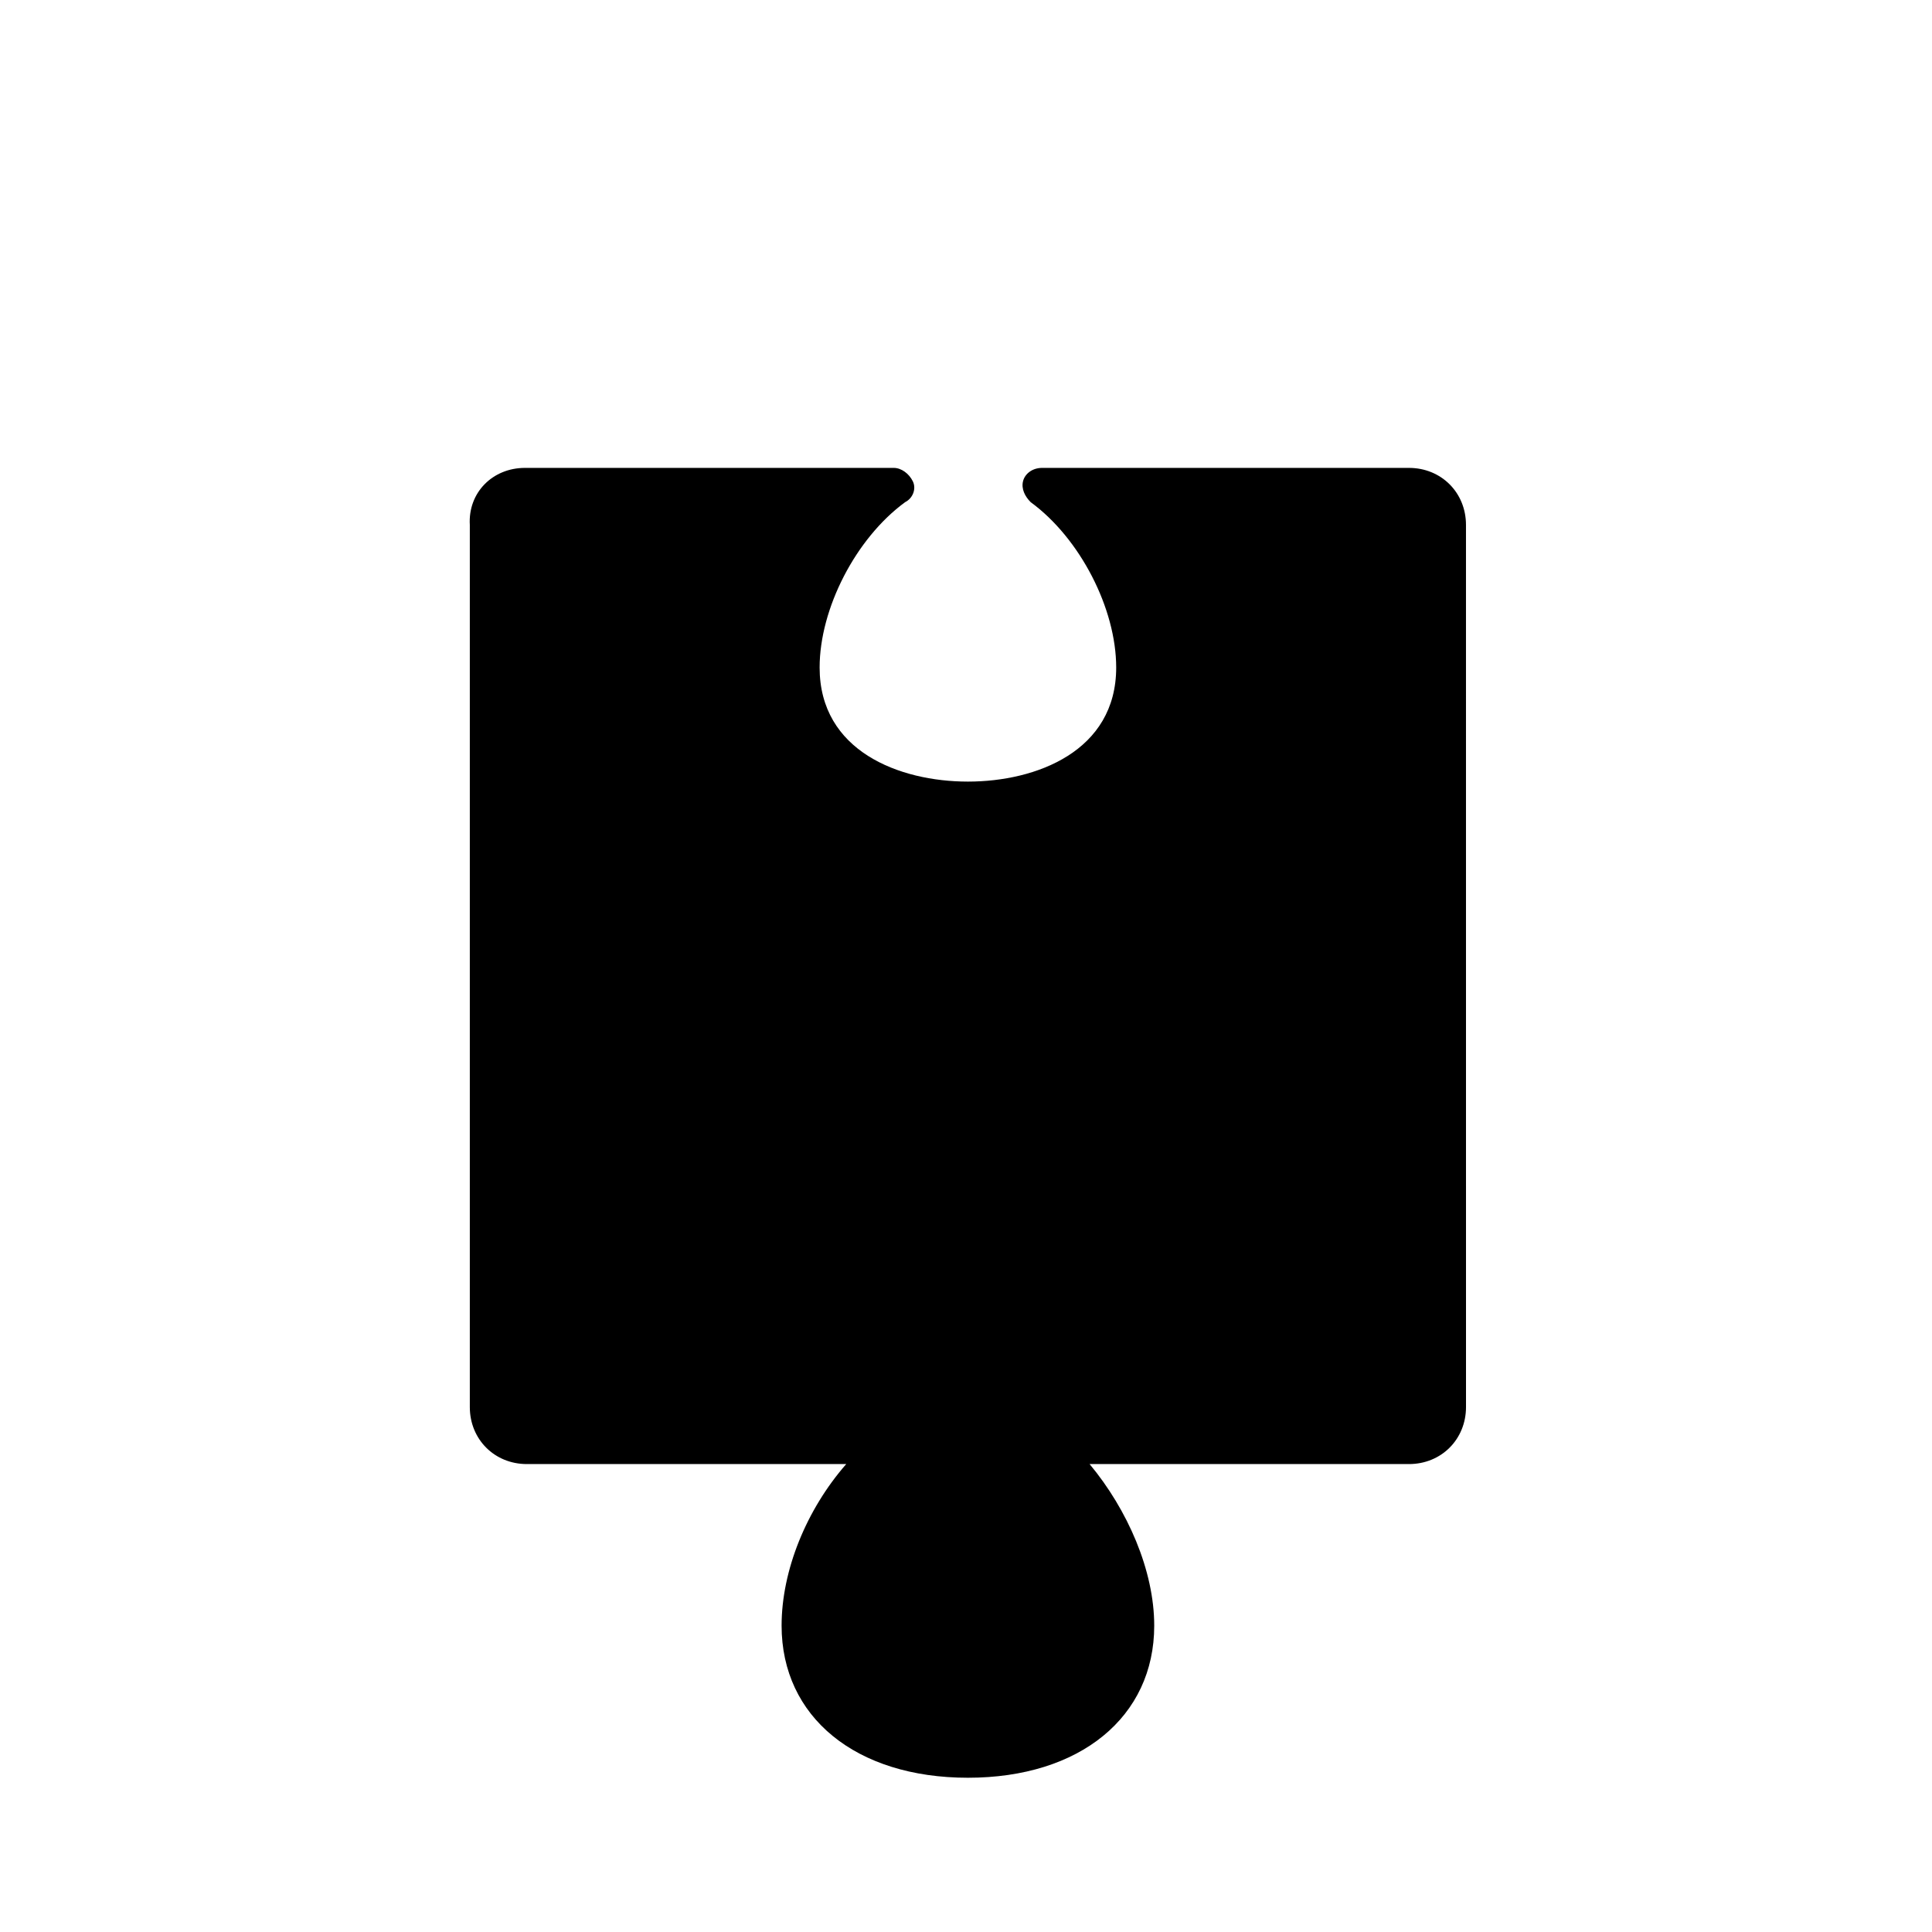
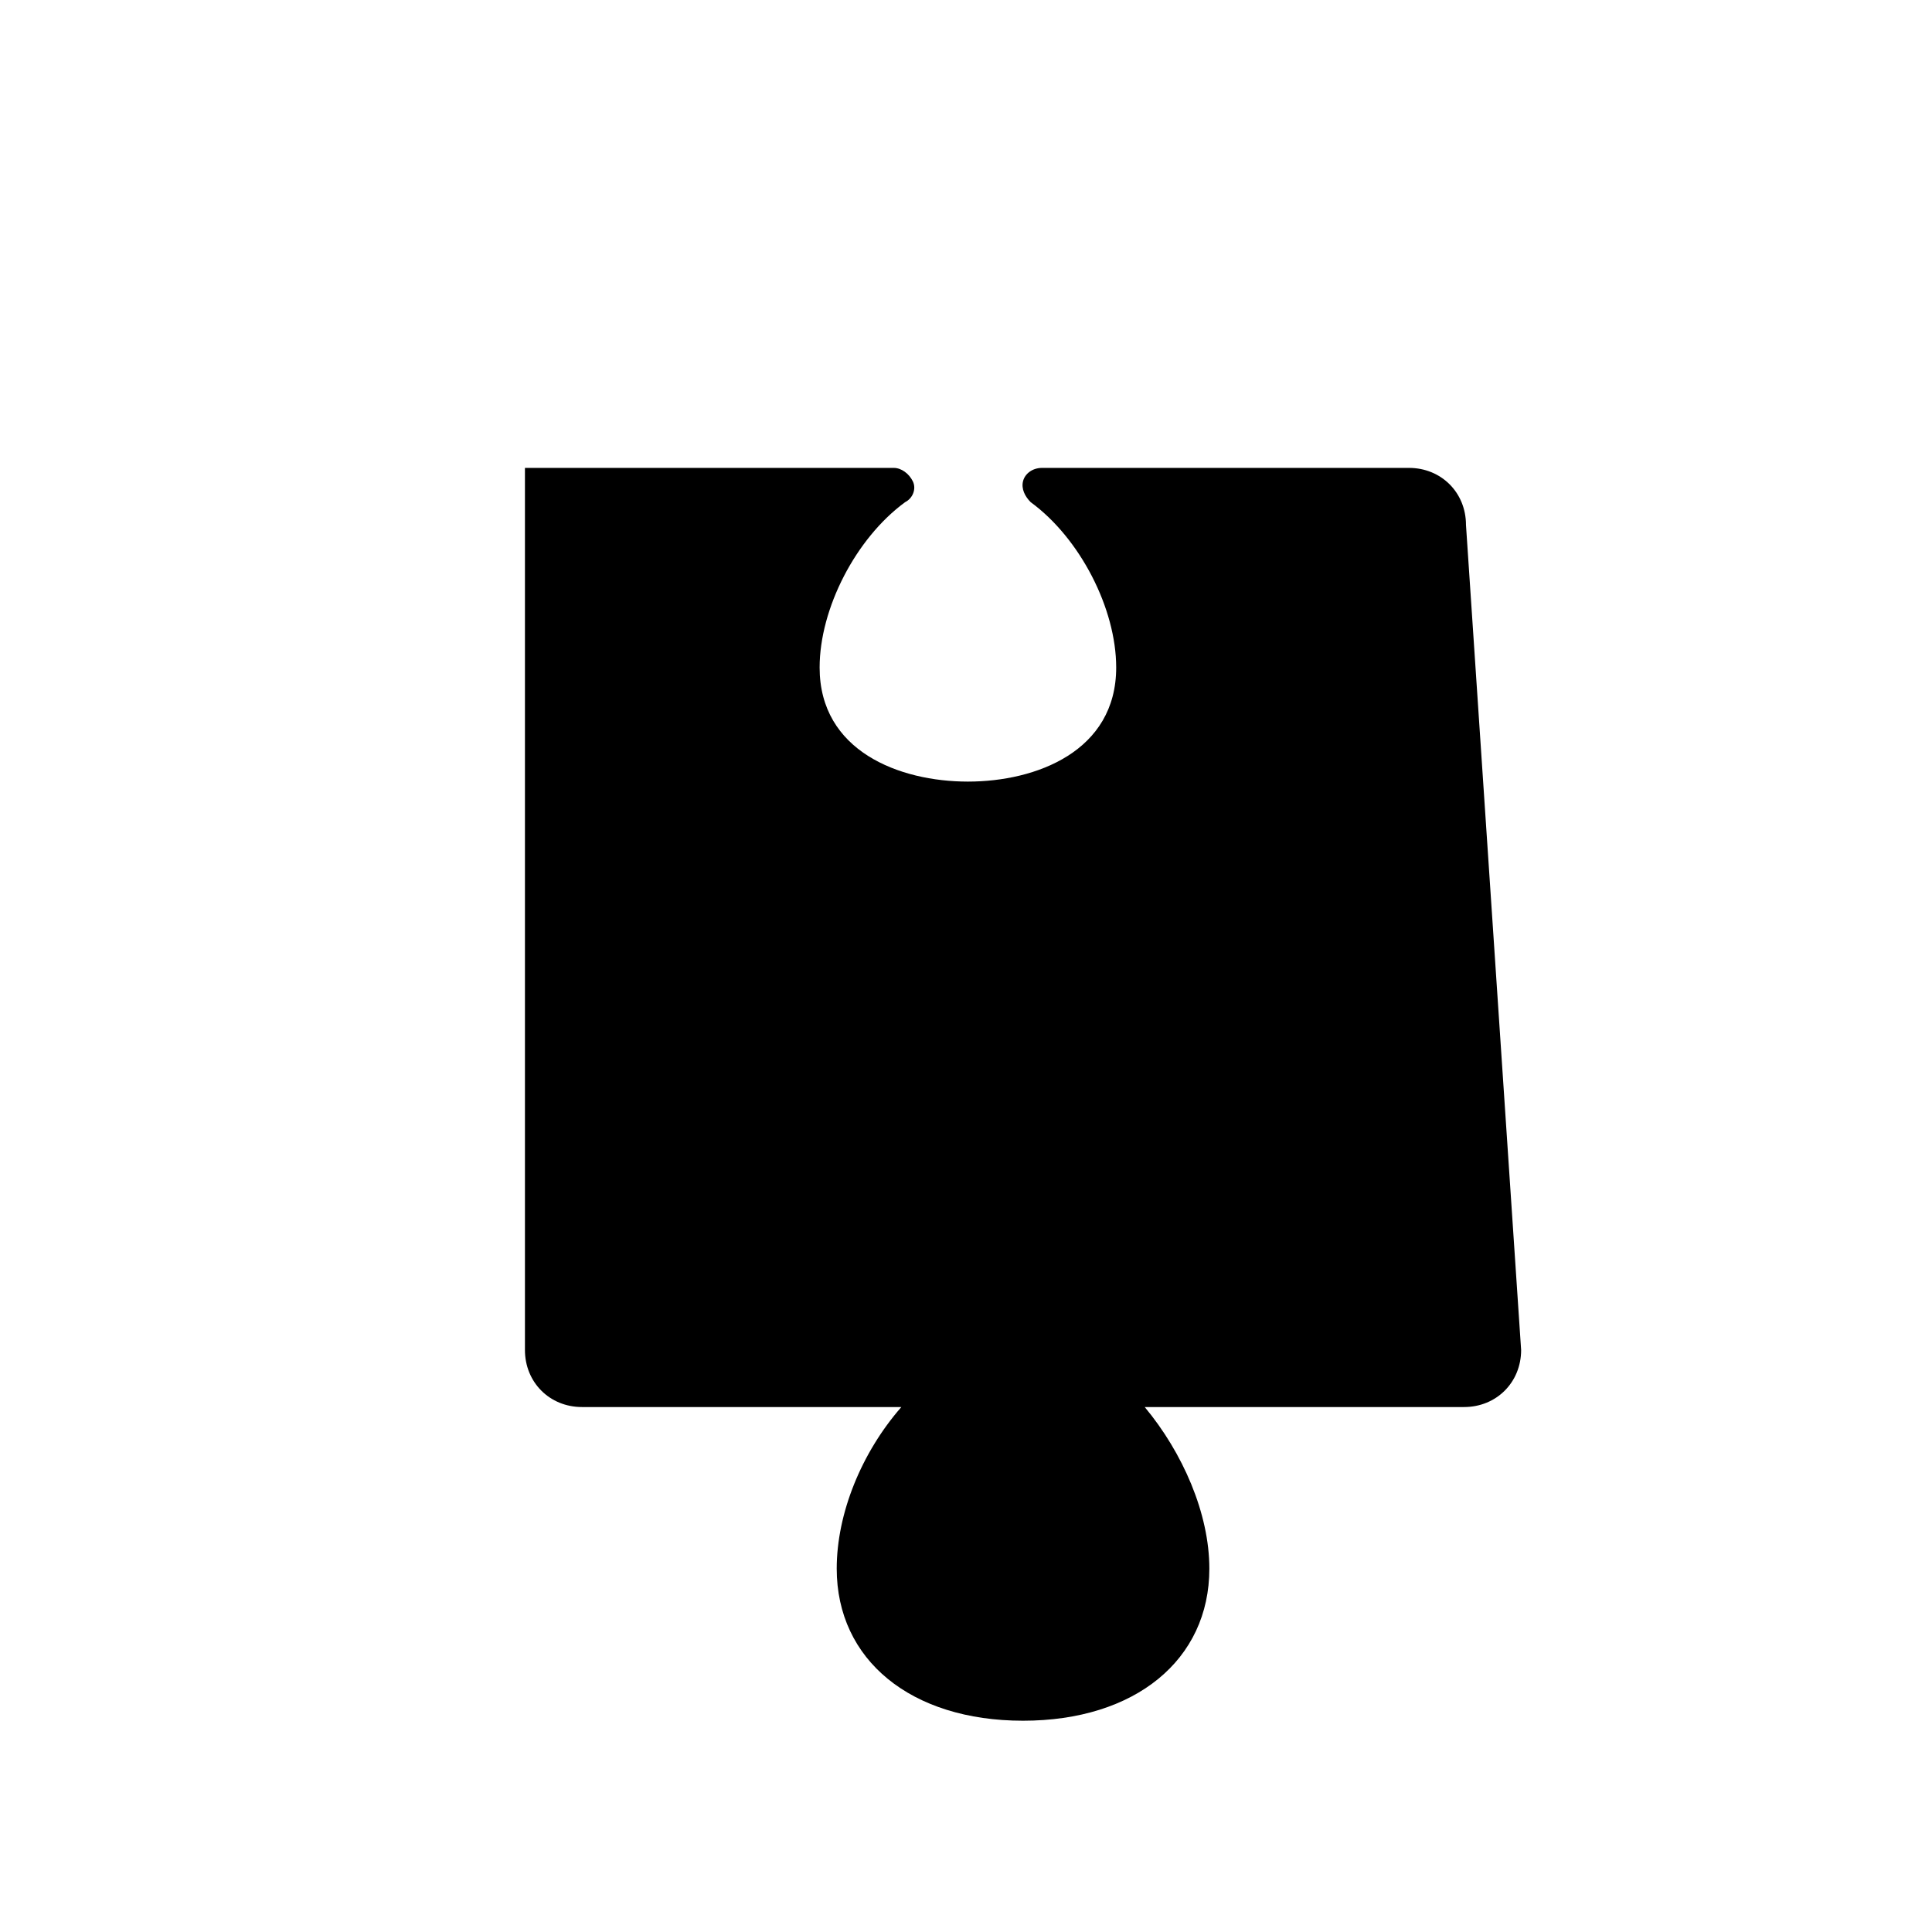
<svg xmlns="http://www.w3.org/2000/svg" fill="#000000" width="800px" height="800px" version="1.1" viewBox="144 144 512 512">
-   <path d="m532.5 283.11c0-8.566-6.551-15.113-15.113-15.113h-97.234c-2.519 0-4.535 1.512-5.039 3.527-0.504 2.016 0.504 4.031 2.016 5.543 13.098 9.574 22.672 28.215 22.672 43.832 0 22.168-21.16 30.23-39.297 30.23-18.137 0-39.297-8.062-39.297-30.23 0-15.617 9.574-34.258 22.672-43.832 2.016-1.008 3.023-3.527 2.016-5.543-1.008-2.016-3.023-3.527-5.039-3.527h-97.742c-8.566 0-15.113 6.551-14.609 15.113v233.77c0 8.566 6.551 15.113 15.113 15.113h84.641c-10.578 12.09-17.129 28.215-17.129 42.824 0 24.184 19.648 40.305 49.375 40.305 29.727 0 49.375-16.121 49.375-40.305 0-14.609-7.055-30.73-17.129-42.824h84.641c8.566 0 15.113-6.551 15.113-15.113z" />
+   <path d="m532.5 283.11c0-8.566-6.551-15.113-15.113-15.113h-97.234c-2.519 0-4.535 1.512-5.039 3.527-0.504 2.016 0.504 4.031 2.016 5.543 13.098 9.574 22.672 28.215 22.672 43.832 0 22.168-21.16 30.23-39.297 30.23-18.137 0-39.297-8.062-39.297-30.23 0-15.617 9.574-34.258 22.672-43.832 2.016-1.008 3.023-3.527 2.016-5.543-1.008-2.016-3.023-3.527-5.039-3.527h-97.742v233.77c0 8.566 6.551 15.113 15.113 15.113h84.641c-10.578 12.09-17.129 28.215-17.129 42.824 0 24.184 19.648 40.305 49.375 40.305 29.727 0 49.375-16.121 49.375-40.305 0-14.609-7.055-30.73-17.129-42.824h84.641c8.566 0 15.113-6.551 15.113-15.113z" />
</svg>